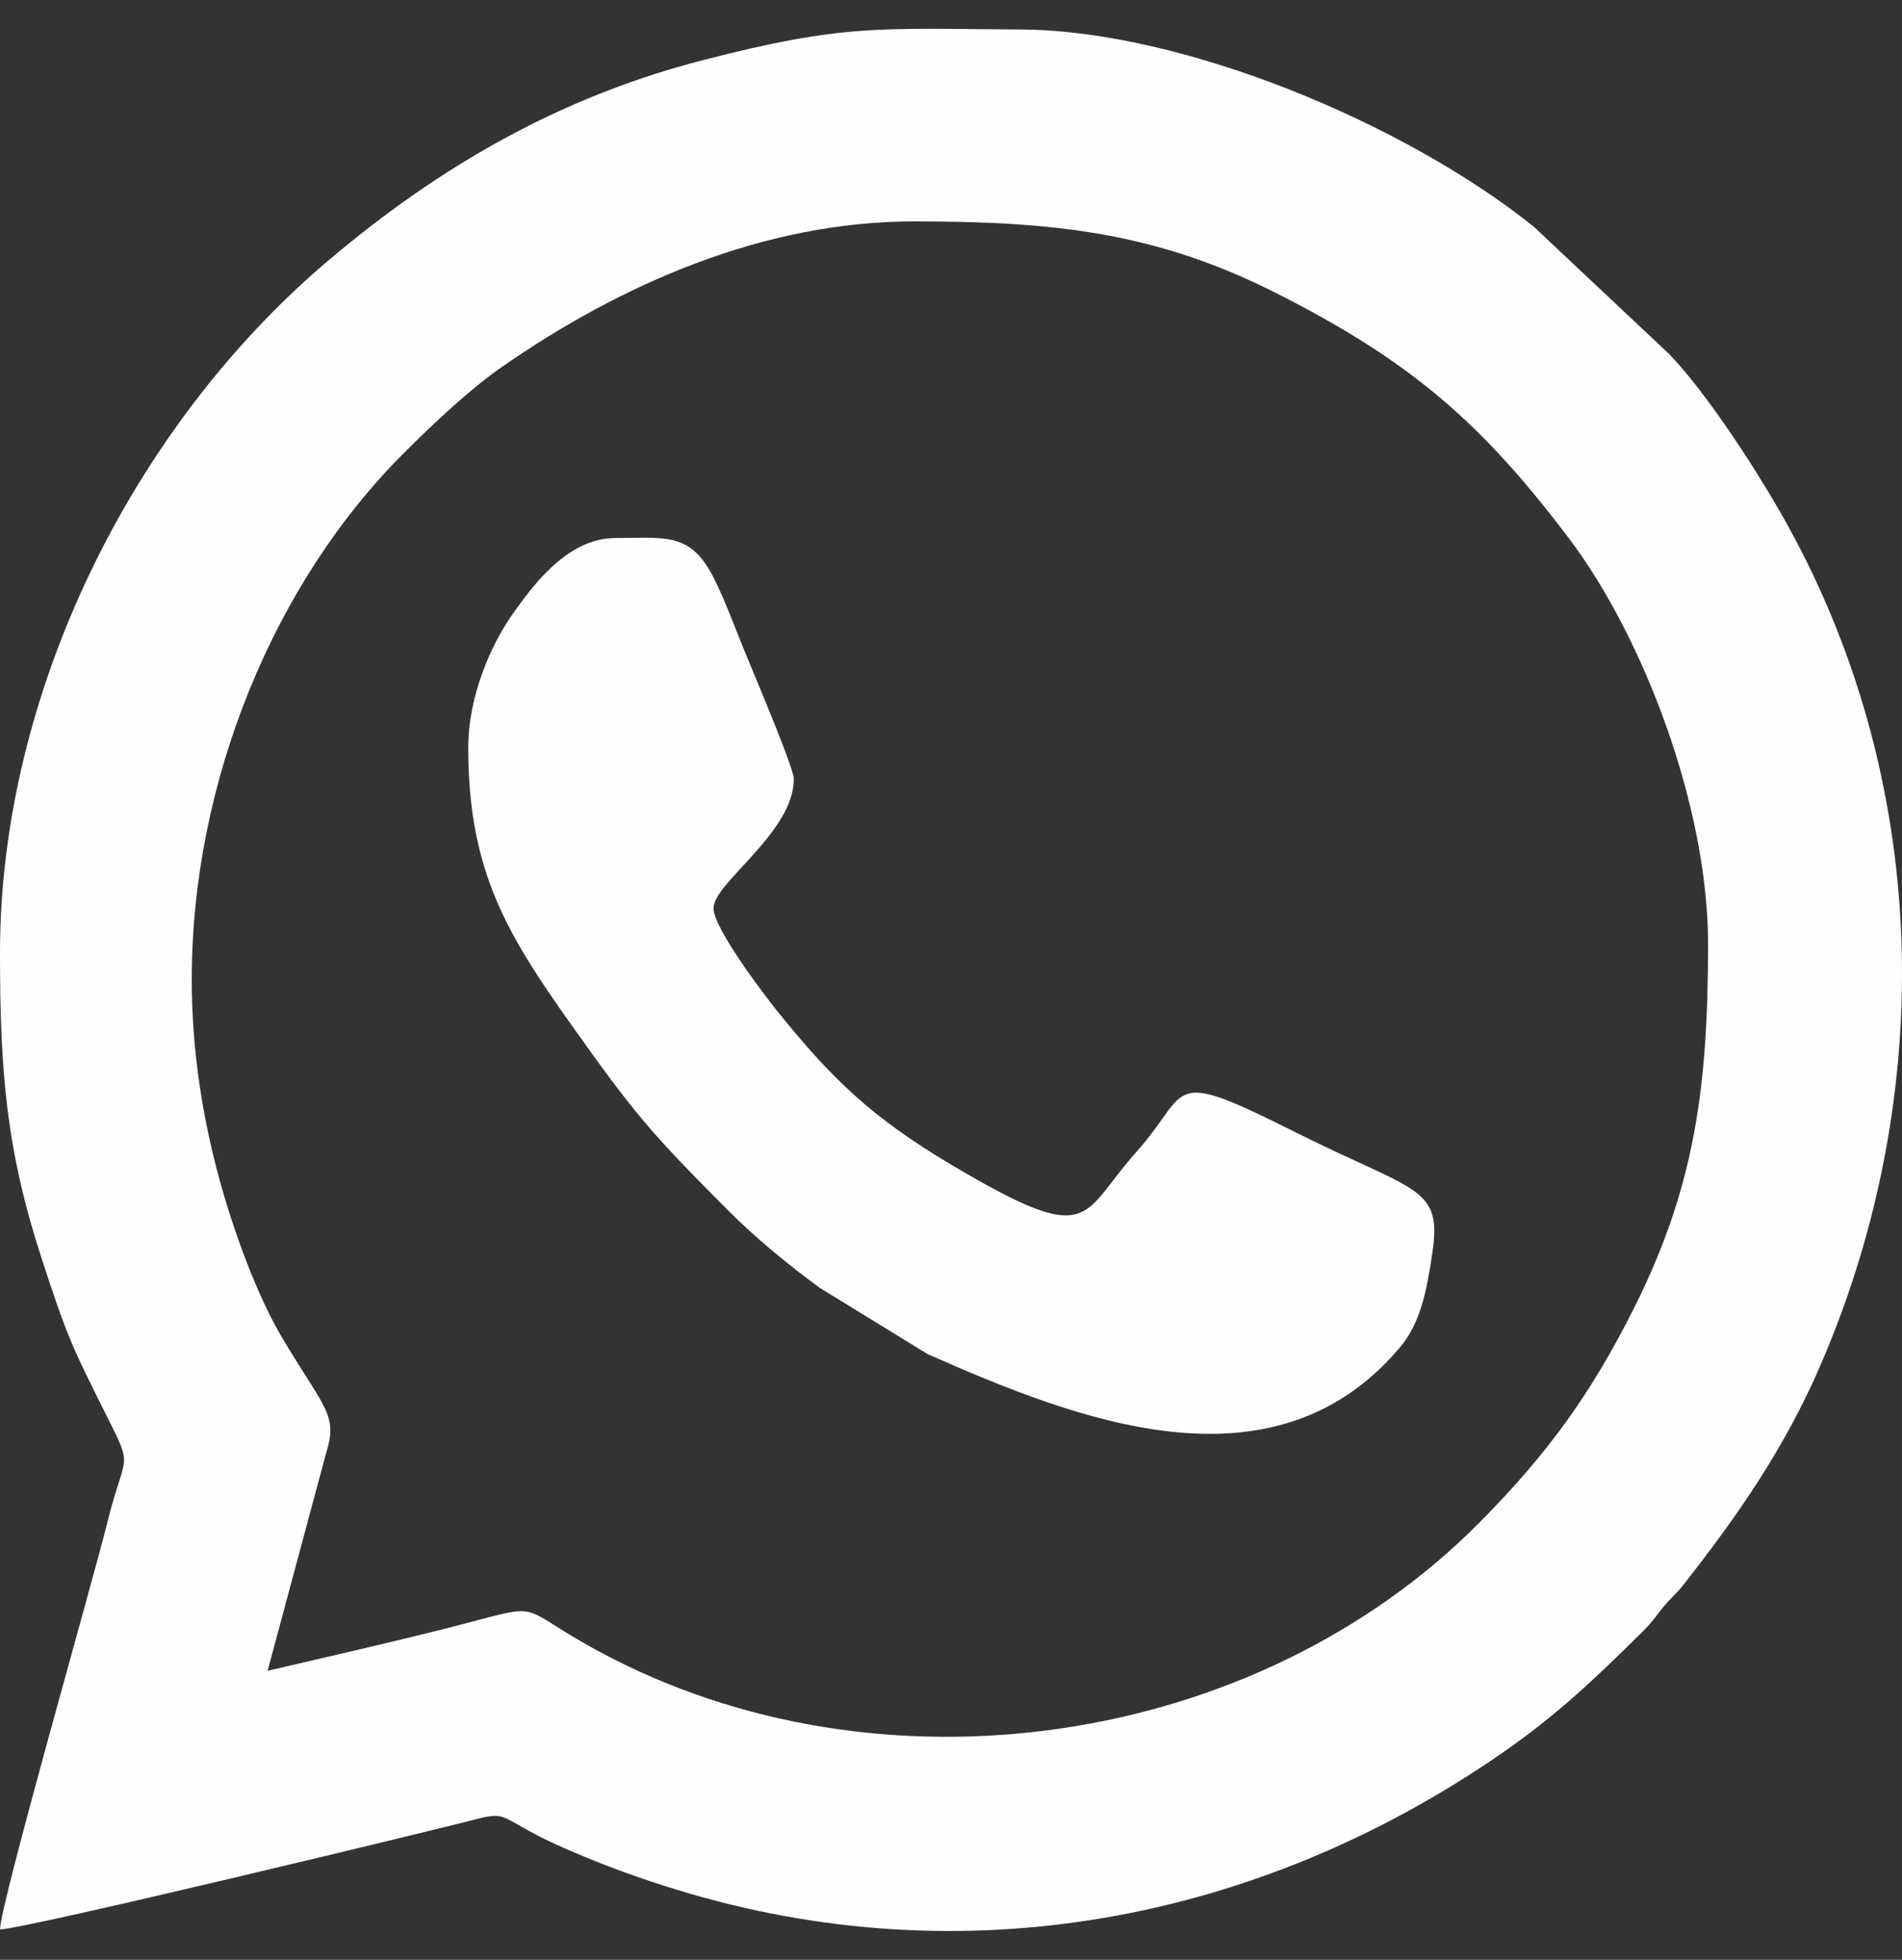
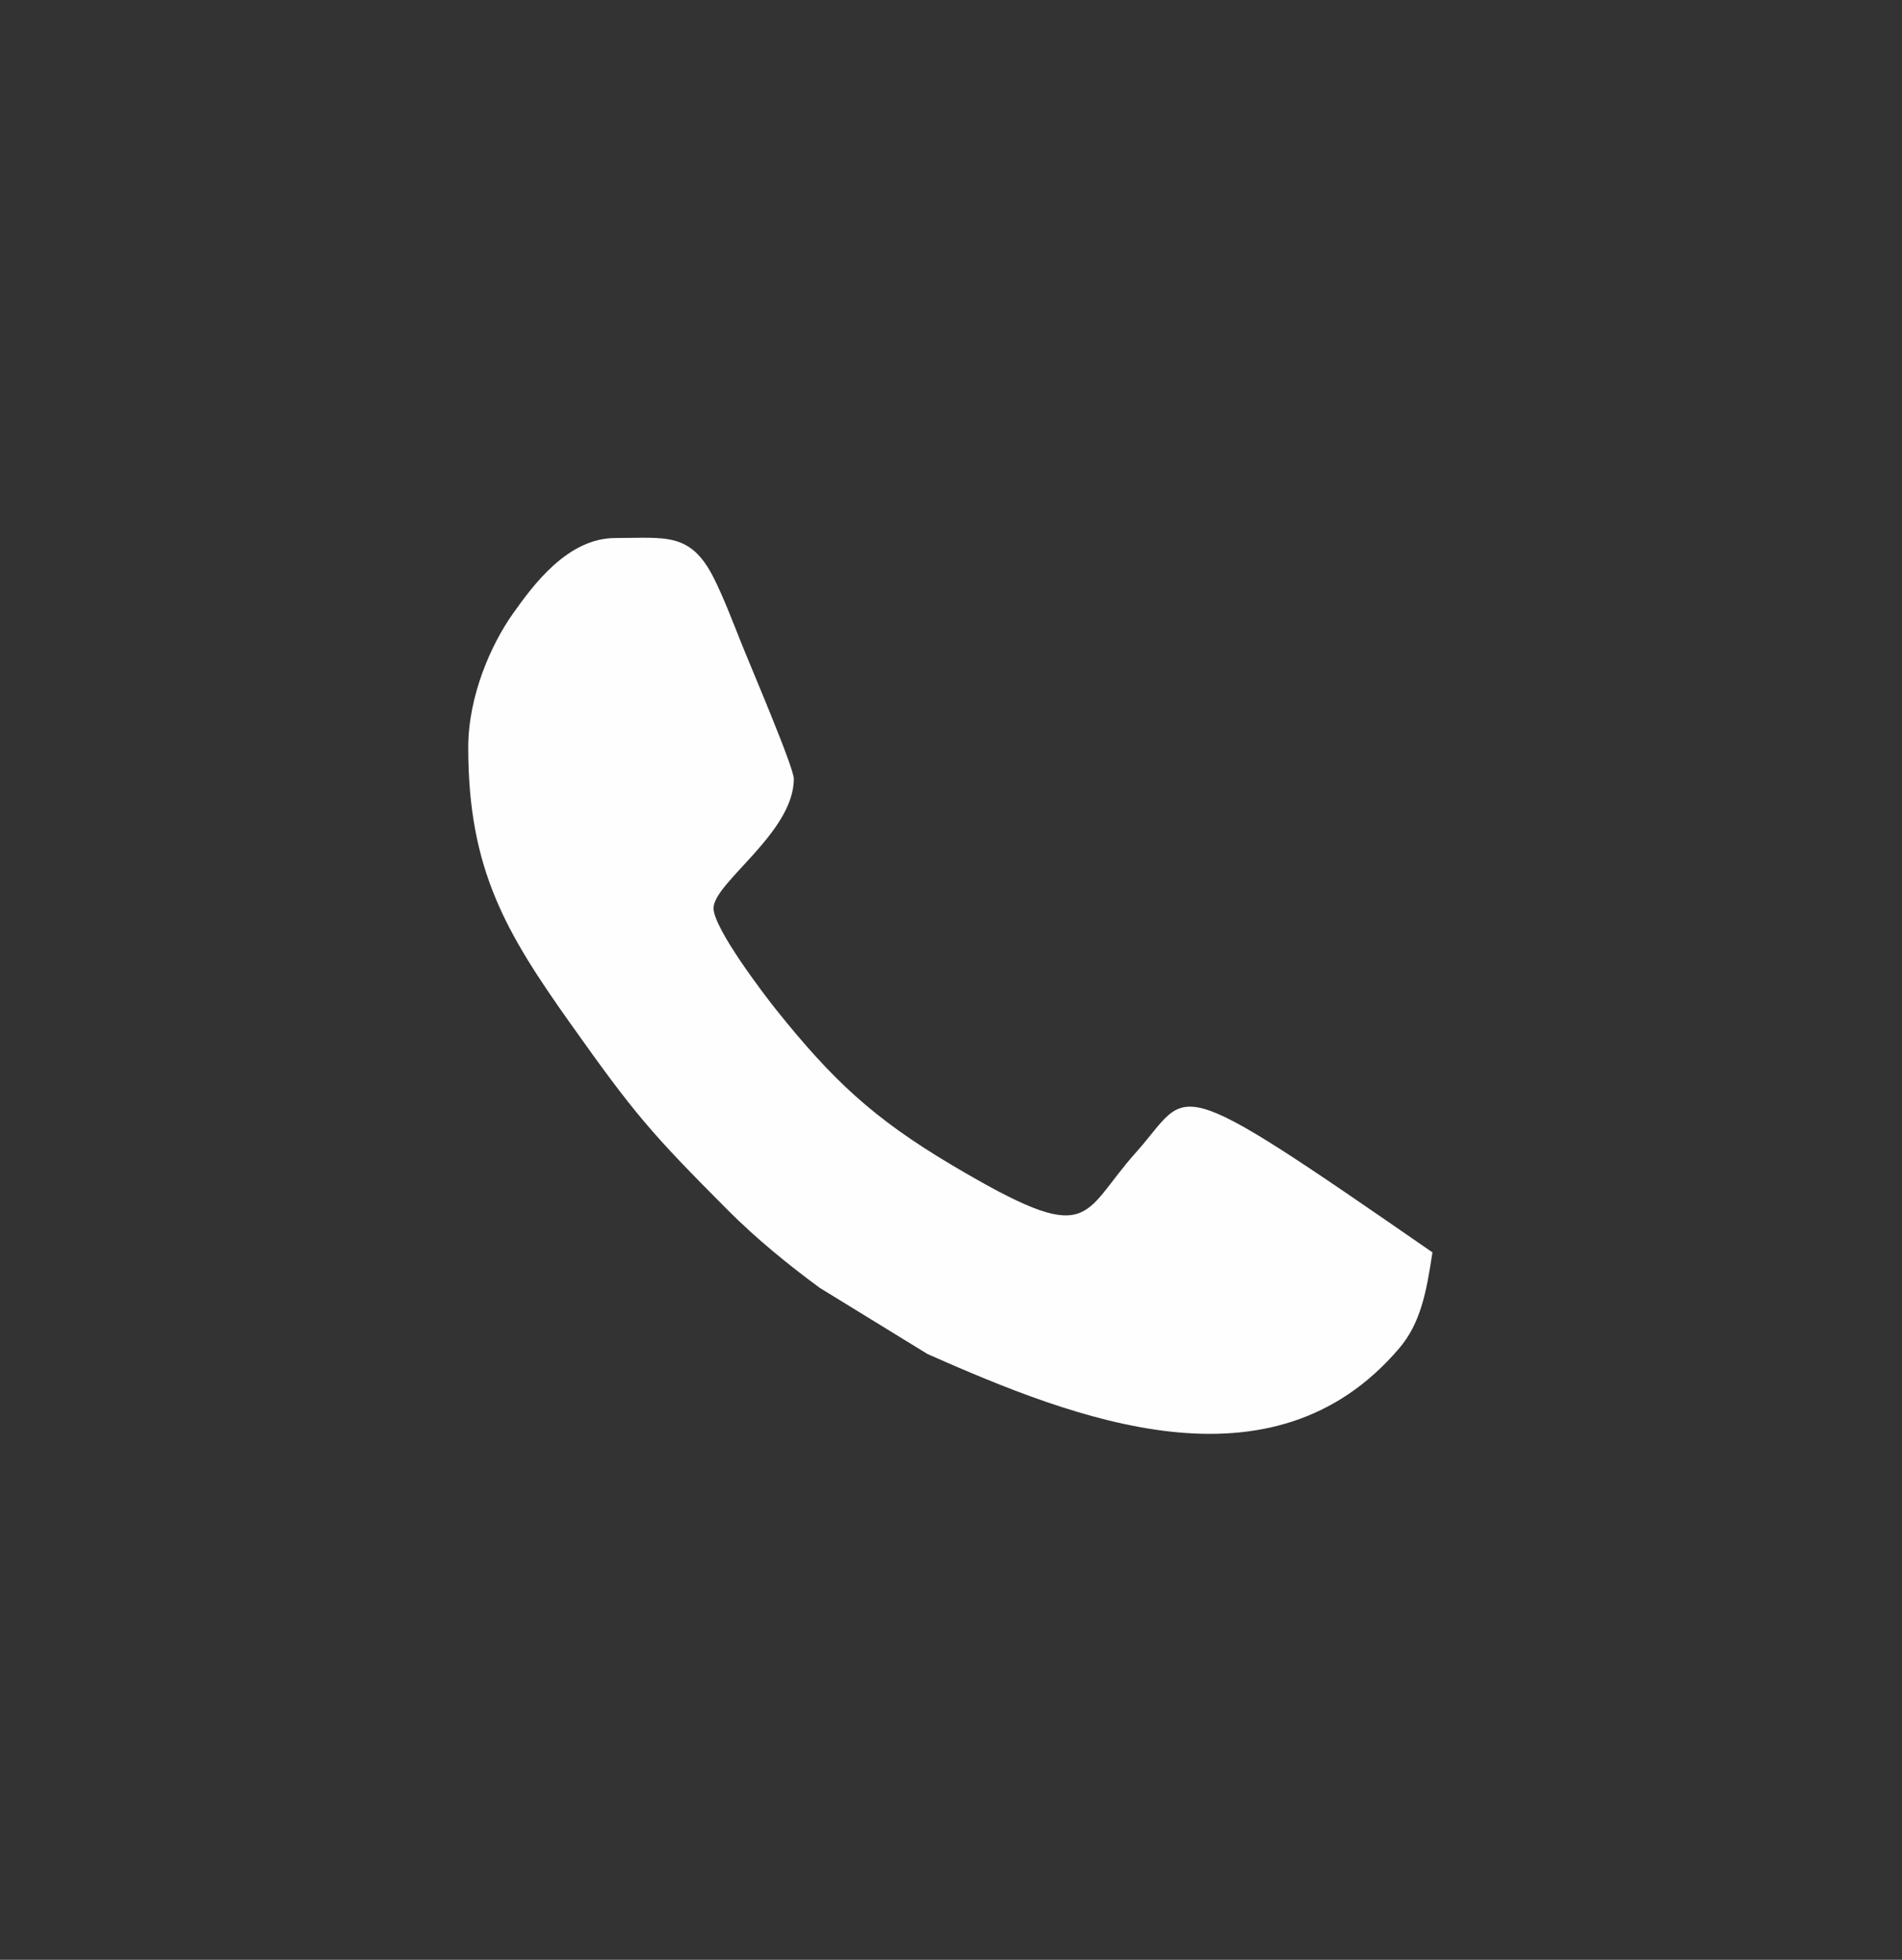
<svg xmlns="http://www.w3.org/2000/svg" width="33" height="34" viewBox="0 0 33 34" fill="none">
  <rect x="0" y="0" width="33" height="34" fill="#333333" stroke="none" />
-   <path fill-rule="evenodd" clip-rule="evenodd" d="M3.327 16.994C3.327 13.557 4.757 10.096 7.022 7.845C7.508 7.361 8.149 6.753 8.712 6.363C10.786 4.924 13.254 3.841 15.862 3.841C18.291 3.841 20.058 4.033 22.13 5.079C24.48 6.265 25.711 7.34 27.225 9.345C28.514 11.051 29.635 13.995 29.635 16.375C29.635 18.841 29.409 20.579 28.357 22.68C27.603 24.187 26.842 25.231 25.67 26.413C21.796 30.322 15.277 31.285 10.394 28.651C8.835 27.81 9.566 27.791 7.707 28.259C6.662 28.522 5.653 28.75 4.643 28.986L5.66 25.202C5.864 24.547 5.637 24.449 4.907 23.228C4.455 22.471 4.054 21.36 3.807 20.459C3.528 19.438 3.327 18.268 3.327 16.994ZM0 16.53C0 18.579 0.107 19.95 0.725 21.84C1.162 23.18 1.248 23.362 1.831 24.524C2.332 25.523 2.17 25.158 1.857 26.433C1.623 27.385 0.01 33.012 0 33.473C0.453 33.463 7.669 31.717 8.172 31.583C8.899 31.389 8.587 31.547 9.882 32.103C10.503 32.37 11.082 32.582 11.751 32.787C16.706 34.306 21.817 33.343 26.044 30.425C26.997 29.767 27.685 29.115 28.495 28.31C28.678 28.127 28.699 28.079 28.85 27.891C28.983 27.726 29.072 27.666 29.216 27.483C30.139 26.309 30.963 25.129 31.592 23.67C33.595 19.026 33.551 13.511 30.877 8.866C30.418 8.069 29.596 6.8 28.959 6.141L26.607 3.929C24.361 2.13 20.514 0.53 17.721 0.512C15.216 0.496 14.646 0.414 12.209 1.04C9.708 1.682 7.616 2.896 5.703 4.514C2.294 7.398 0 12.029 0 16.53Z" fill="#FEFEFE" />
-   <path fill-rule="evenodd" clip-rule="evenodd" d="M8.124 12.971C8.124 15.091 8.784 16.189 9.904 17.767C11.009 19.323 11.284 19.646 12.632 20.998C13.112 21.48 13.674 21.94 14.225 22.344L16.095 23.492C18.666 24.628 22.069 25.978 24.274 23.394C24.646 22.959 24.749 22.422 24.853 21.727C25.025 20.577 24.555 20.684 22.491 19.65C20.183 18.494 20.686 18.903 19.711 19.991C18.727 21.09 18.984 21.676 16.513 20.211C15.142 19.398 14.434 18.724 13.473 17.525C13.255 17.253 12.38 16.105 12.38 15.756C12.38 15.314 13.773 14.445 13.773 13.512C13.773 13.31 13.012 11.535 12.867 11.169C12.714 10.786 12.552 10.361 12.384 10.027C11.98 9.225 11.546 9.334 10.678 9.334C9.849 9.334 9.253 10.147 8.897 10.649C8.523 11.178 8.124 12.069 8.124 12.971Z" fill="#FEFEFE" />
+   <path fill-rule="evenodd" clip-rule="evenodd" d="M8.124 12.971C8.124 15.091 8.784 16.189 9.904 17.767C11.009 19.323 11.284 19.646 12.632 20.998C13.112 21.48 13.674 21.94 14.225 22.344L16.095 23.492C18.666 24.628 22.069 25.978 24.274 23.394C24.646 22.959 24.749 22.422 24.853 21.727C20.183 18.494 20.686 18.903 19.711 19.991C18.727 21.09 18.984 21.676 16.513 20.211C15.142 19.398 14.434 18.724 13.473 17.525C13.255 17.253 12.38 16.105 12.38 15.756C12.38 15.314 13.773 14.445 13.773 13.512C13.773 13.31 13.012 11.535 12.867 11.169C12.714 10.786 12.552 10.361 12.384 10.027C11.98 9.225 11.546 9.334 10.678 9.334C9.849 9.334 9.253 10.147 8.897 10.649C8.523 11.178 8.124 12.069 8.124 12.971Z" fill="#FEFEFE" />
</svg>